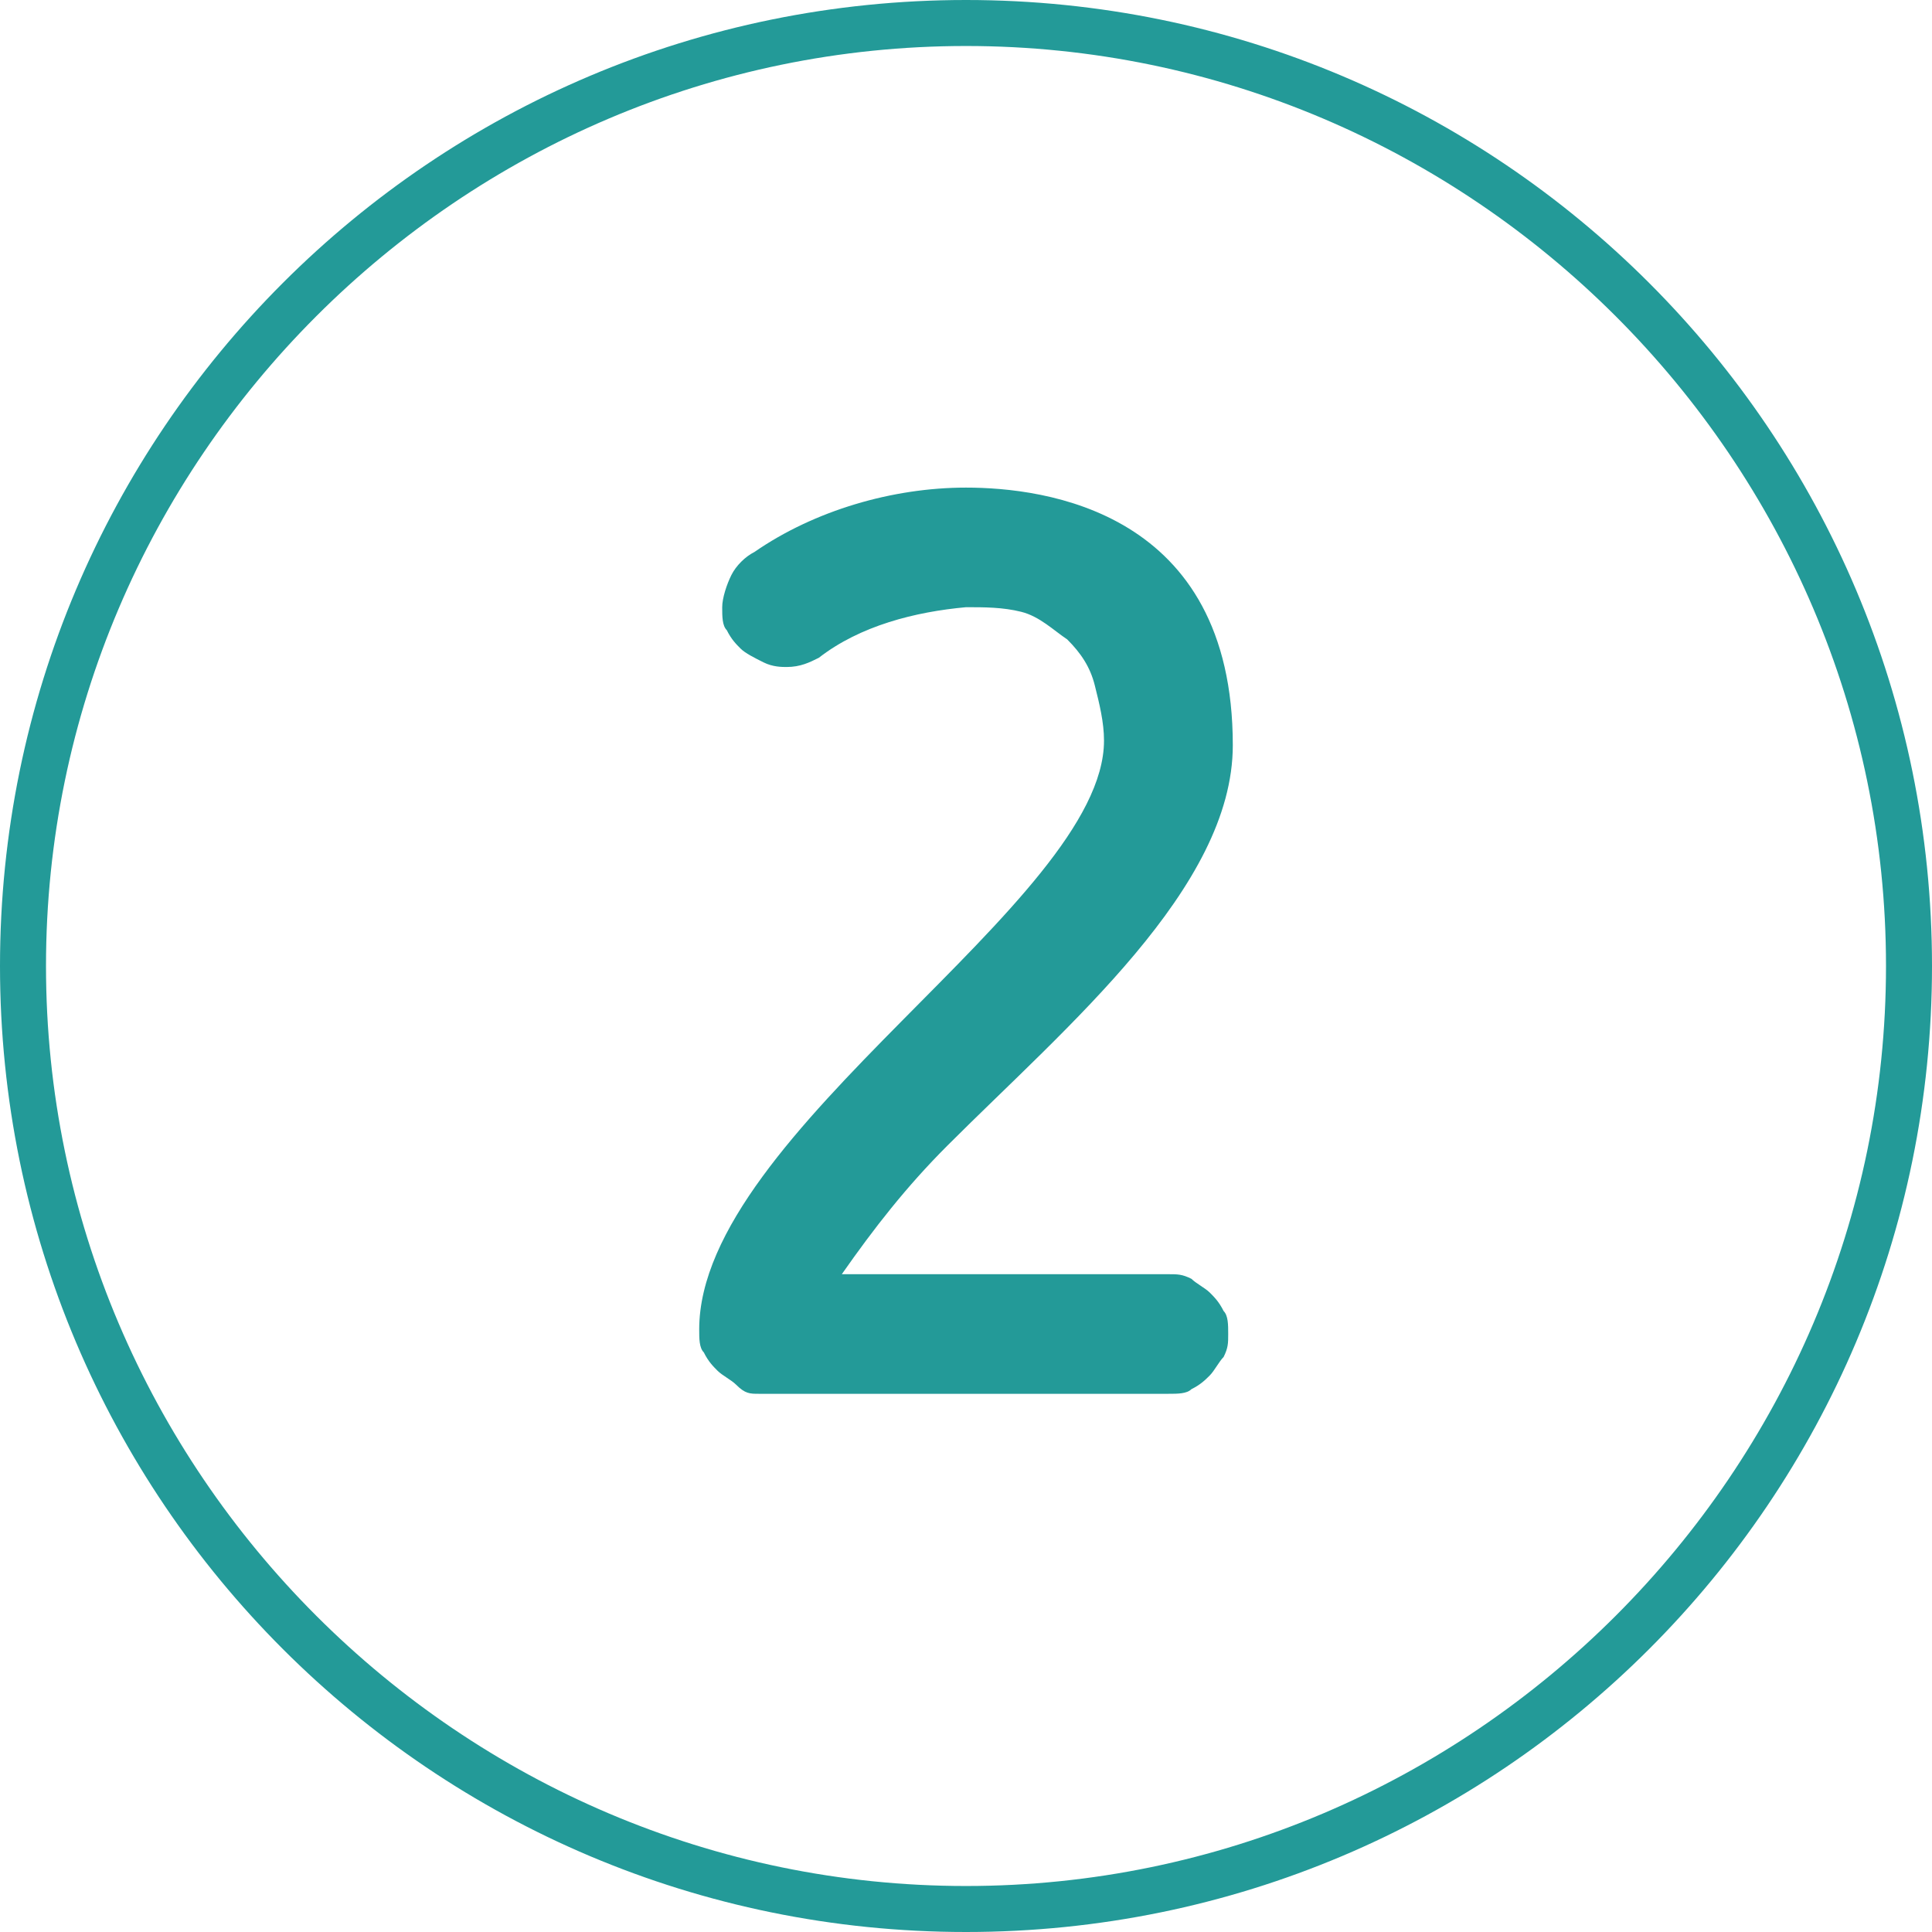
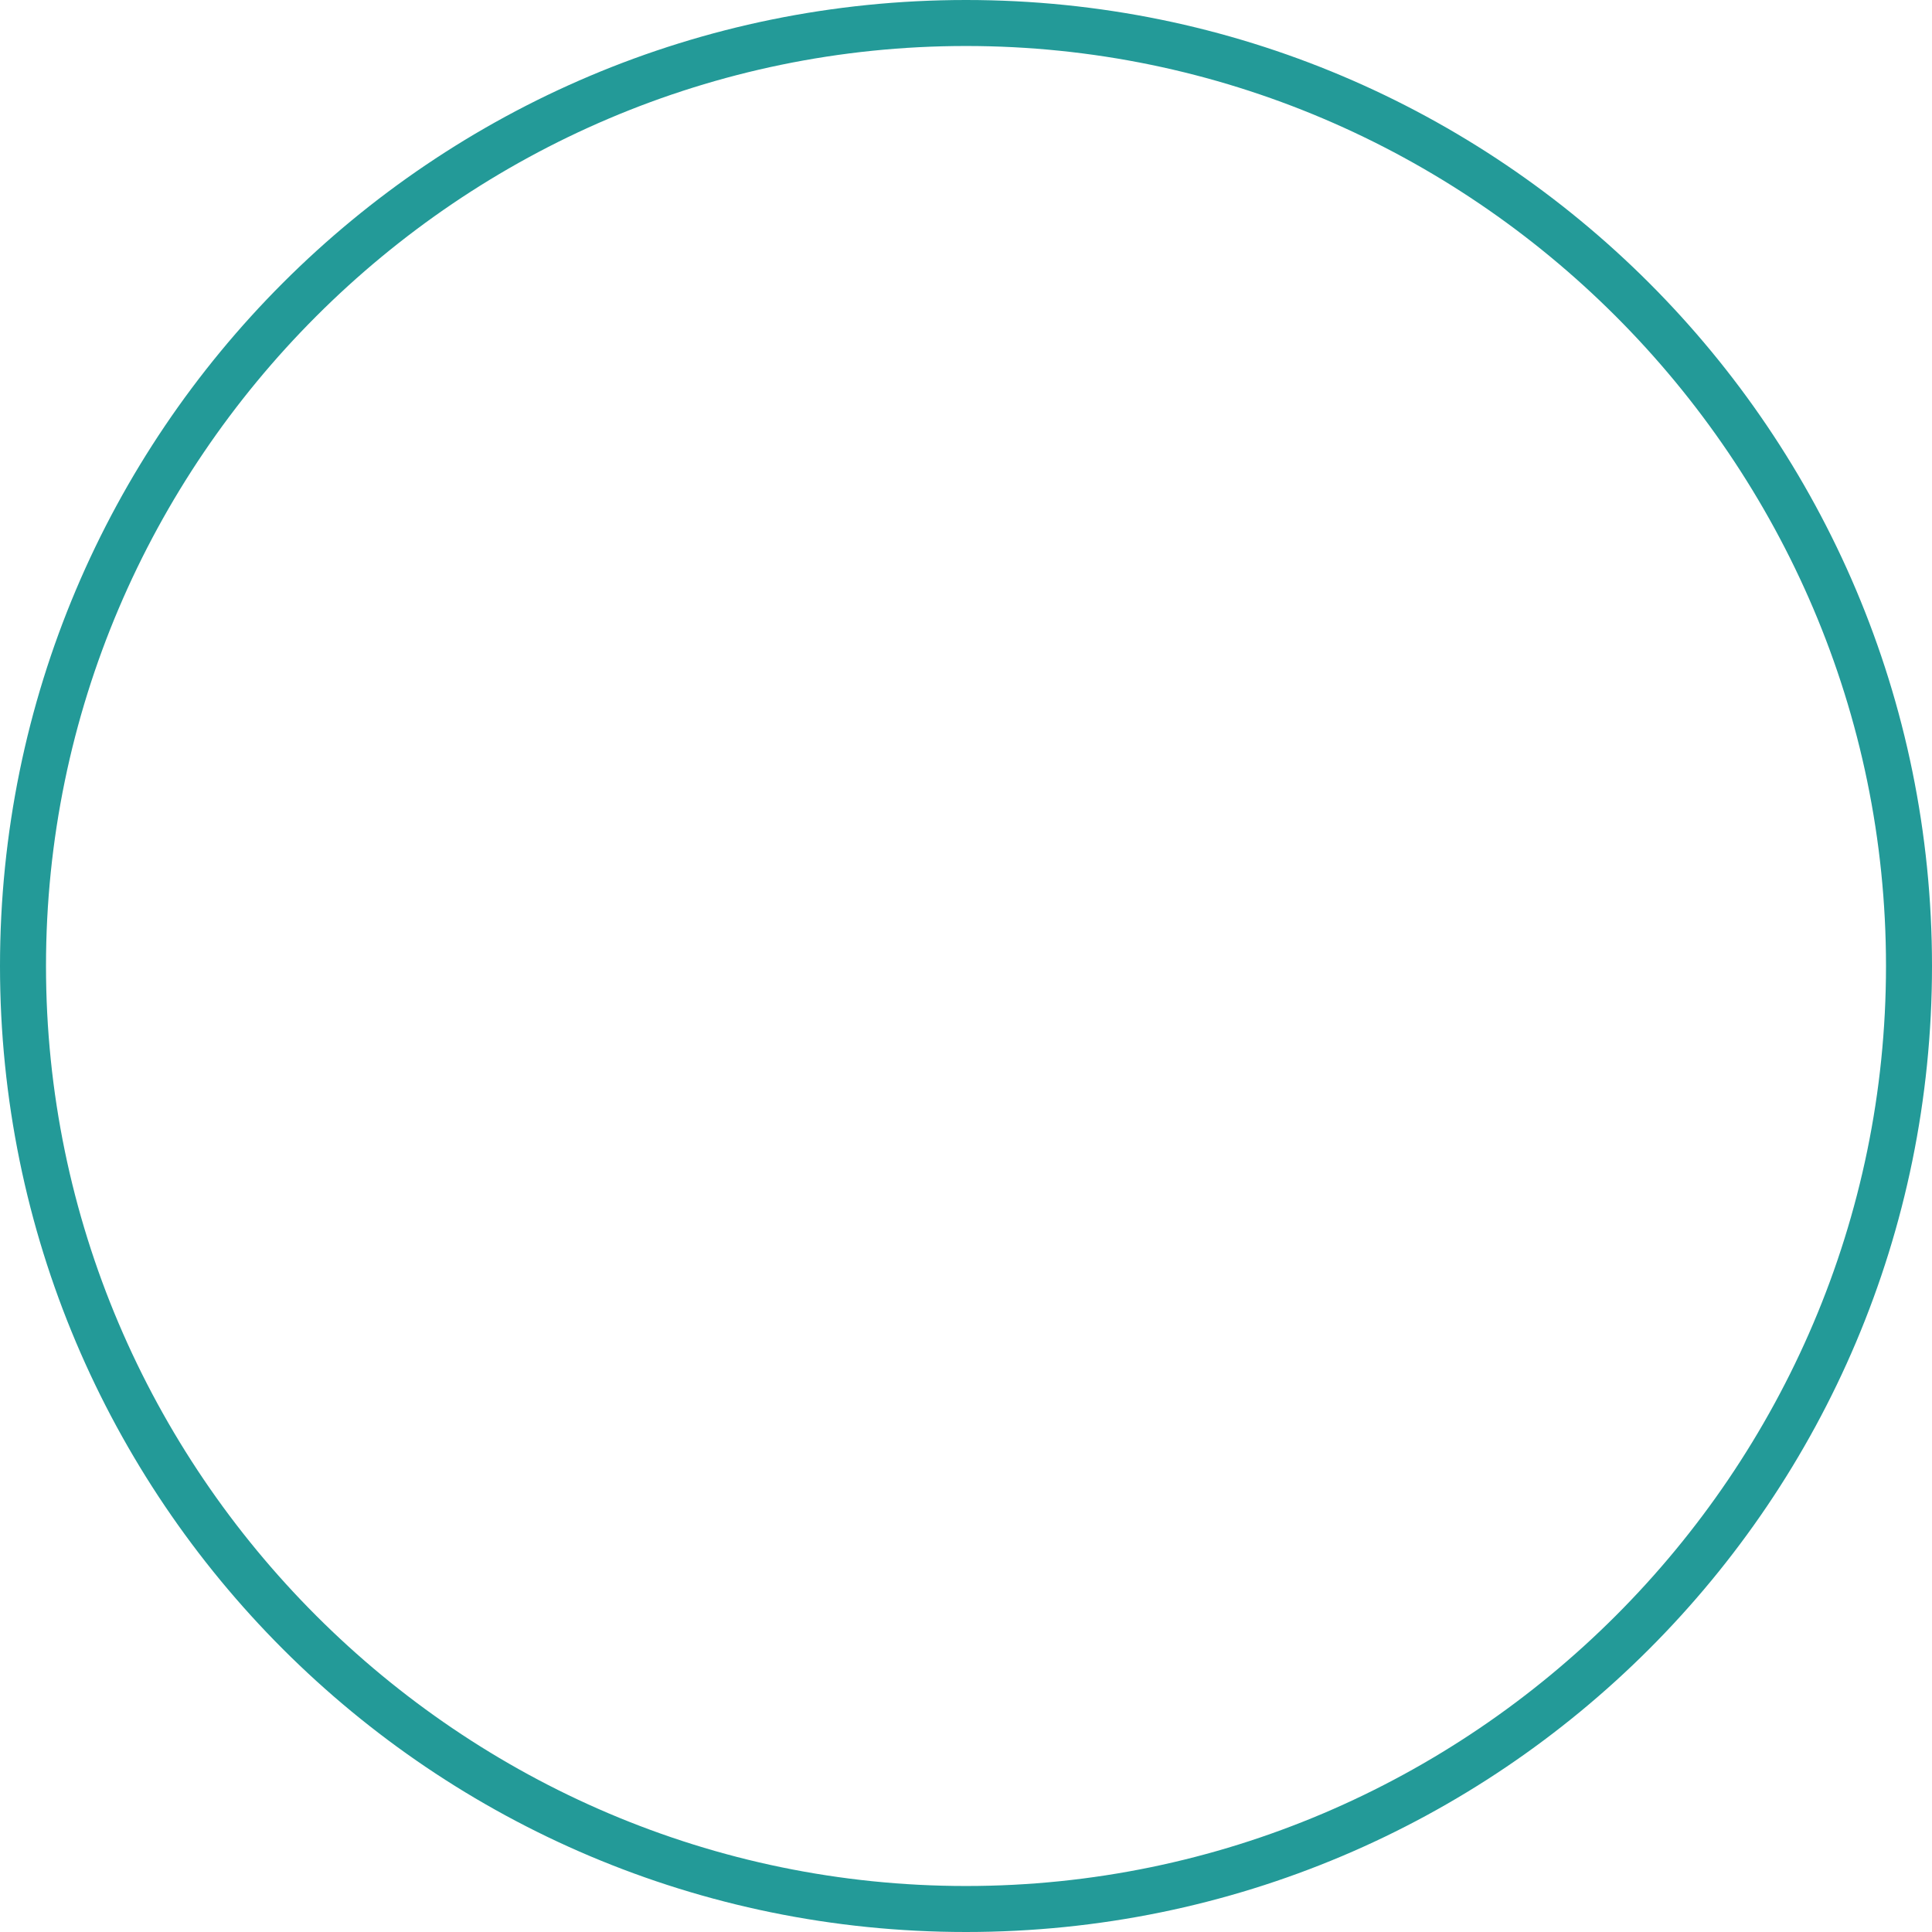
<svg xmlns="http://www.w3.org/2000/svg" version="1.1" id="Layer_1" x="0px" y="0px" viewBox="0 0 42 42" style="enable-background:new 0 0 42 42;" xml:space="preserve">
  <style type="text/css">
	.st0{fill:#239A98;}
	.st1{fill-rule:evenodd;clip-rule:evenodd;fill:#239A98;}
</style>
  <g>
    <g>
      <path class="st0" d="M21,42C9.4,42,0,32.6,0,21C0,9.4,9.4,0,21,0c11.6,0,21,9.4,21,21C42,32.6,32.6,42,21,42z M21,1    C10,1,1,10,1,21c0,11,9,20,20,20c11,0,20-9,20-20C41,10,32,1,21,1z" />
    </g>
    <g>
-       <path class="st1" d="M16.5,30.3h8.9c0.2,0,0.4,0,0.5-0.1c0.2-0.1,0.3-0.2,0.4-0.3c0.1-0.1,0.2-0.3,0.3-0.4    c0.1-0.2,0.1-0.3,0.1-0.5c0-0.2,0-0.4-0.1-0.5c-0.1-0.2-0.2-0.3-0.3-0.4c-0.1-0.1-0.3-0.2-0.4-0.3c-0.2-0.1-0.3-0.1-0.5-0.1h-7.1    c0.7-1,1.4-1.9,2.3-2.8c2.6-2.6,6.2-5.6,6.2-8.7c0-5.1-4.1-5.6-5.8-5.6c-1.6,0-3.3,0.5-4.6,1.4c-0.2,0.1-0.4,0.3-0.5,0.5    c-0.1,0.2-0.2,0.5-0.2,0.7c0,0.2,0,0.4,0.1,0.5c0.1,0.2,0.2,0.3,0.3,0.4c0.1,0.1,0.3,0.2,0.5,0.3c0.2,0.1,0.4,0.1,0.5,0.1    c0.3,0,0.5-0.1,0.7-0.2c0.9-0.7,2.1-1,3.2-1.1c0.4,0,0.8,0,1.2,0.1c0.4,0.1,0.7,0.4,1,0.6c0.3,0.3,0.5,0.6,0.6,1    c0.1,0.4,0.2,0.8,0.2,1.2c0,3.5-8.8,8.5-8.8,12.8c0,0.2,0,0.4,0.1,0.5c0.1,0.2,0.2,0.3,0.3,0.4c0.1,0.1,0.3,0.2,0.4,0.3    C16.2,30.3,16.3,30.3,16.5,30.3z" />
-     </g>
+       </g>
  </g>
</svg>